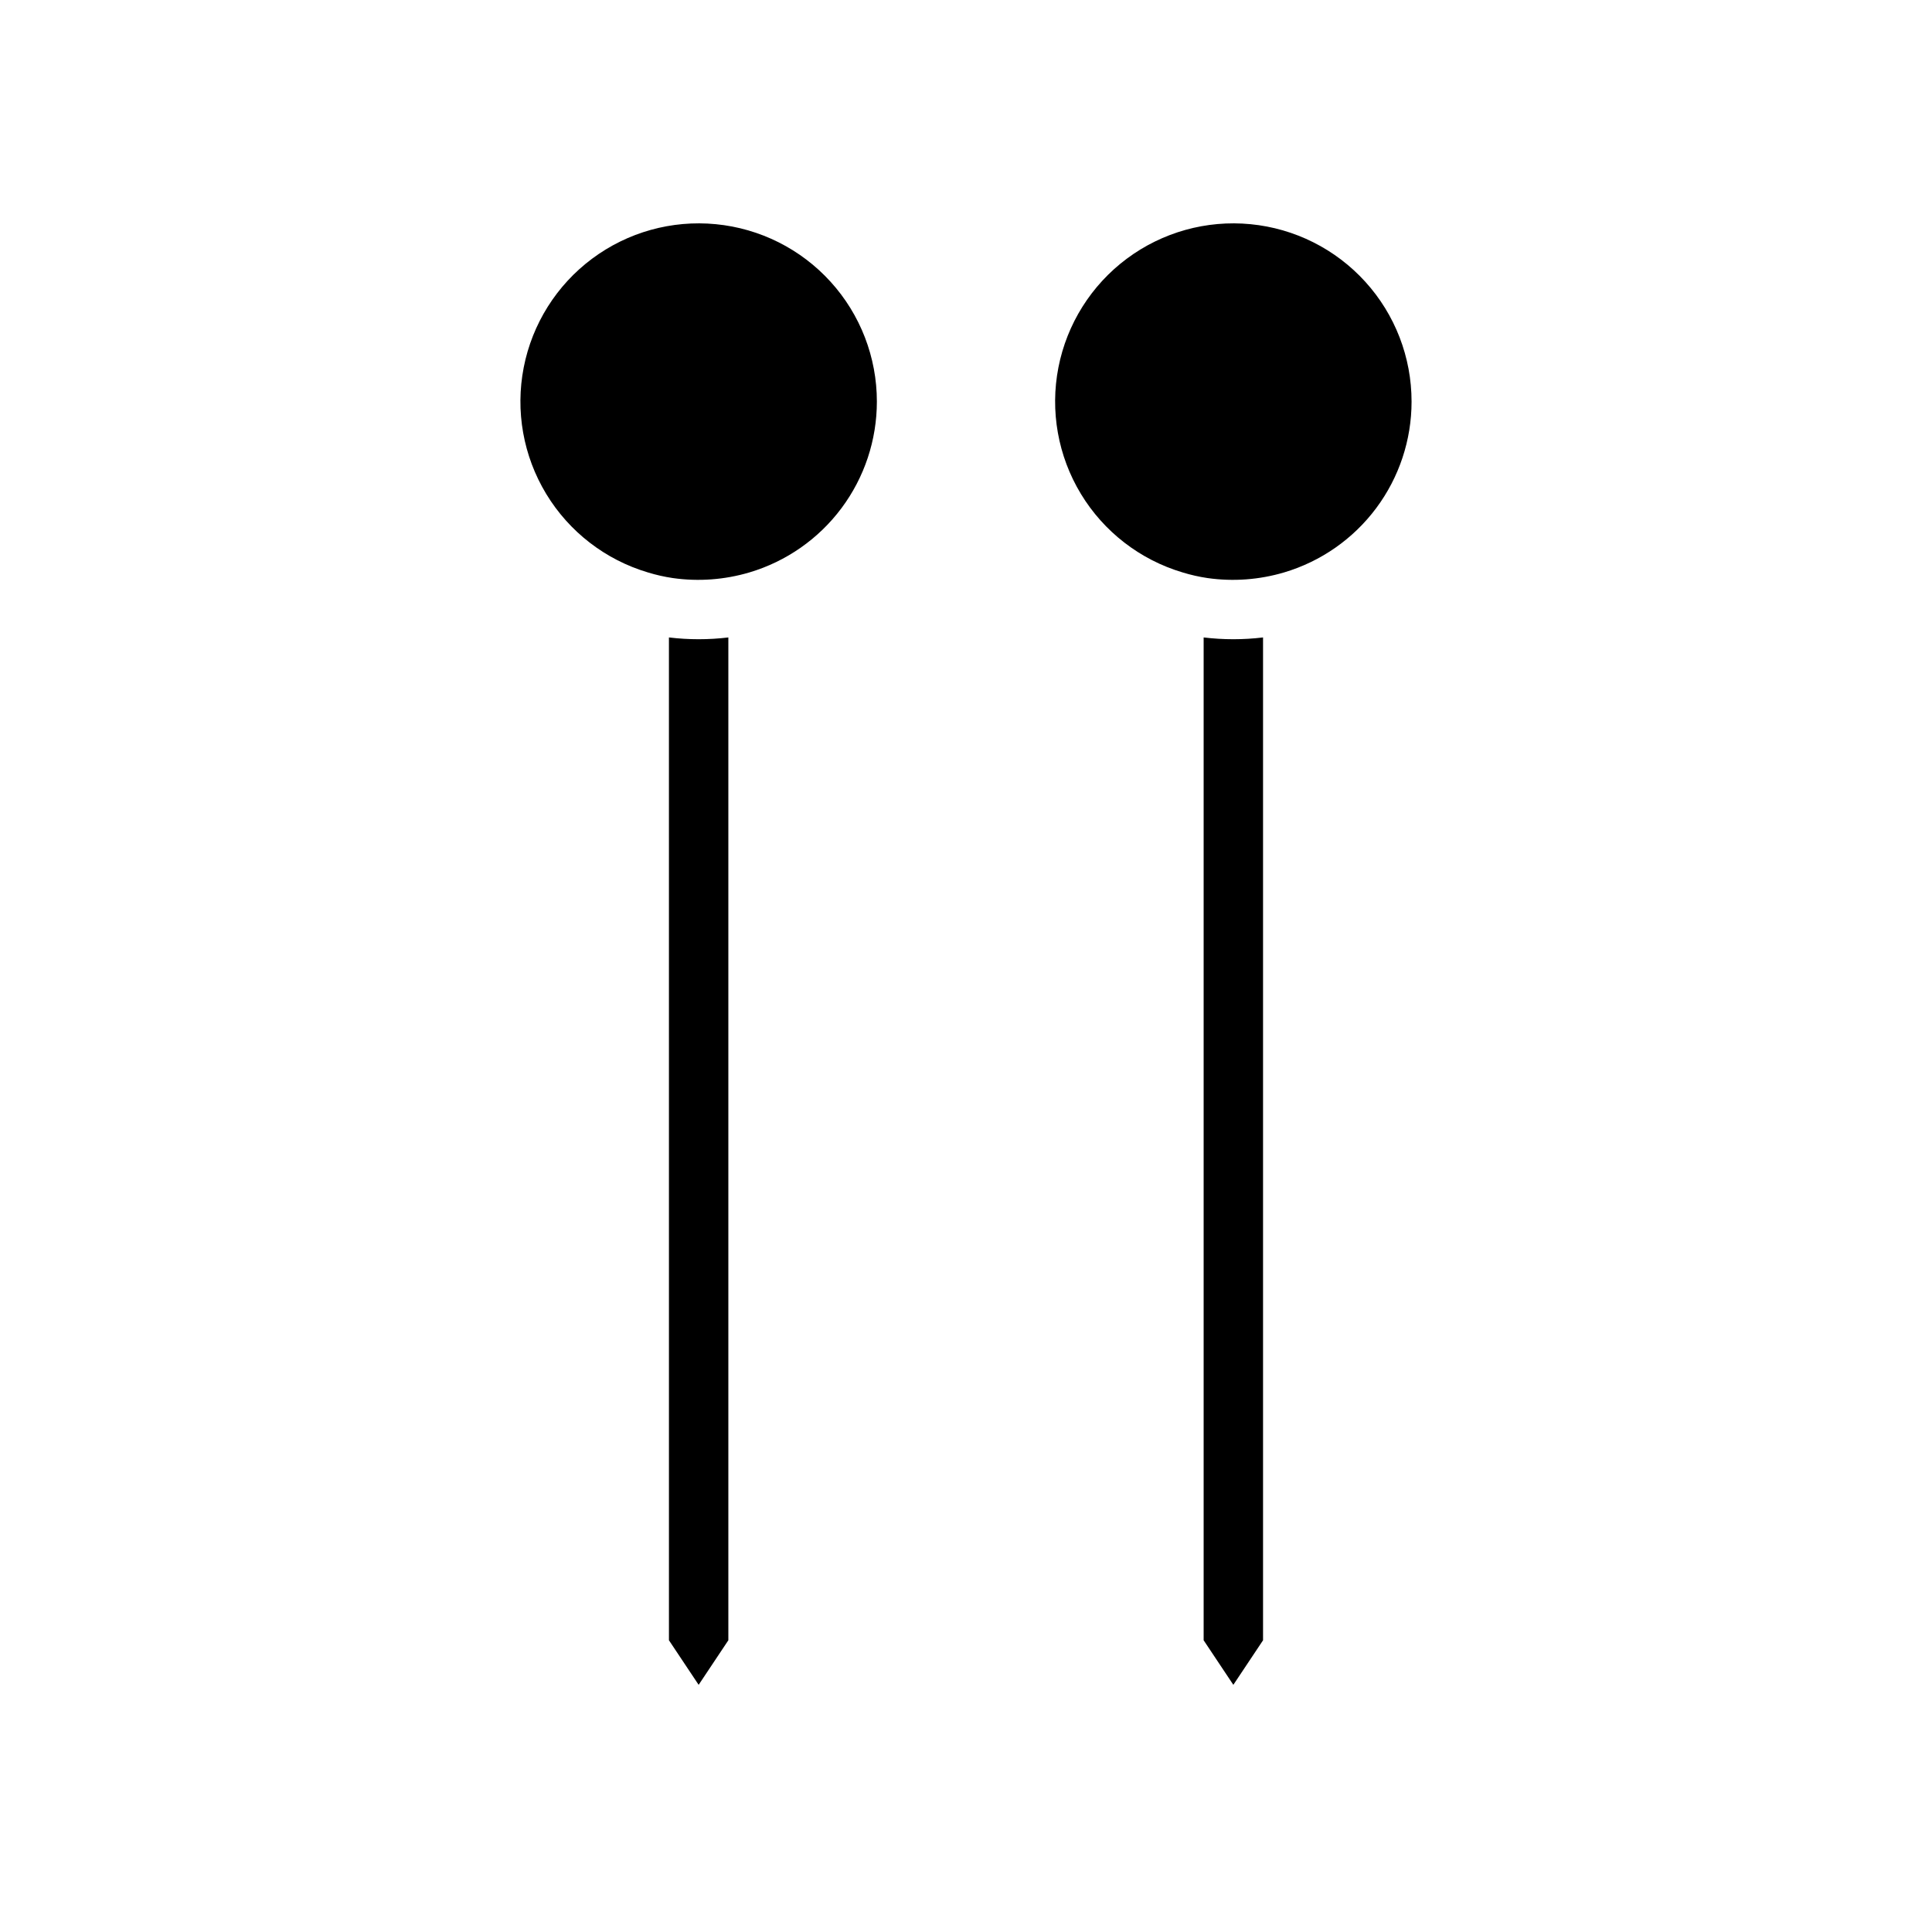
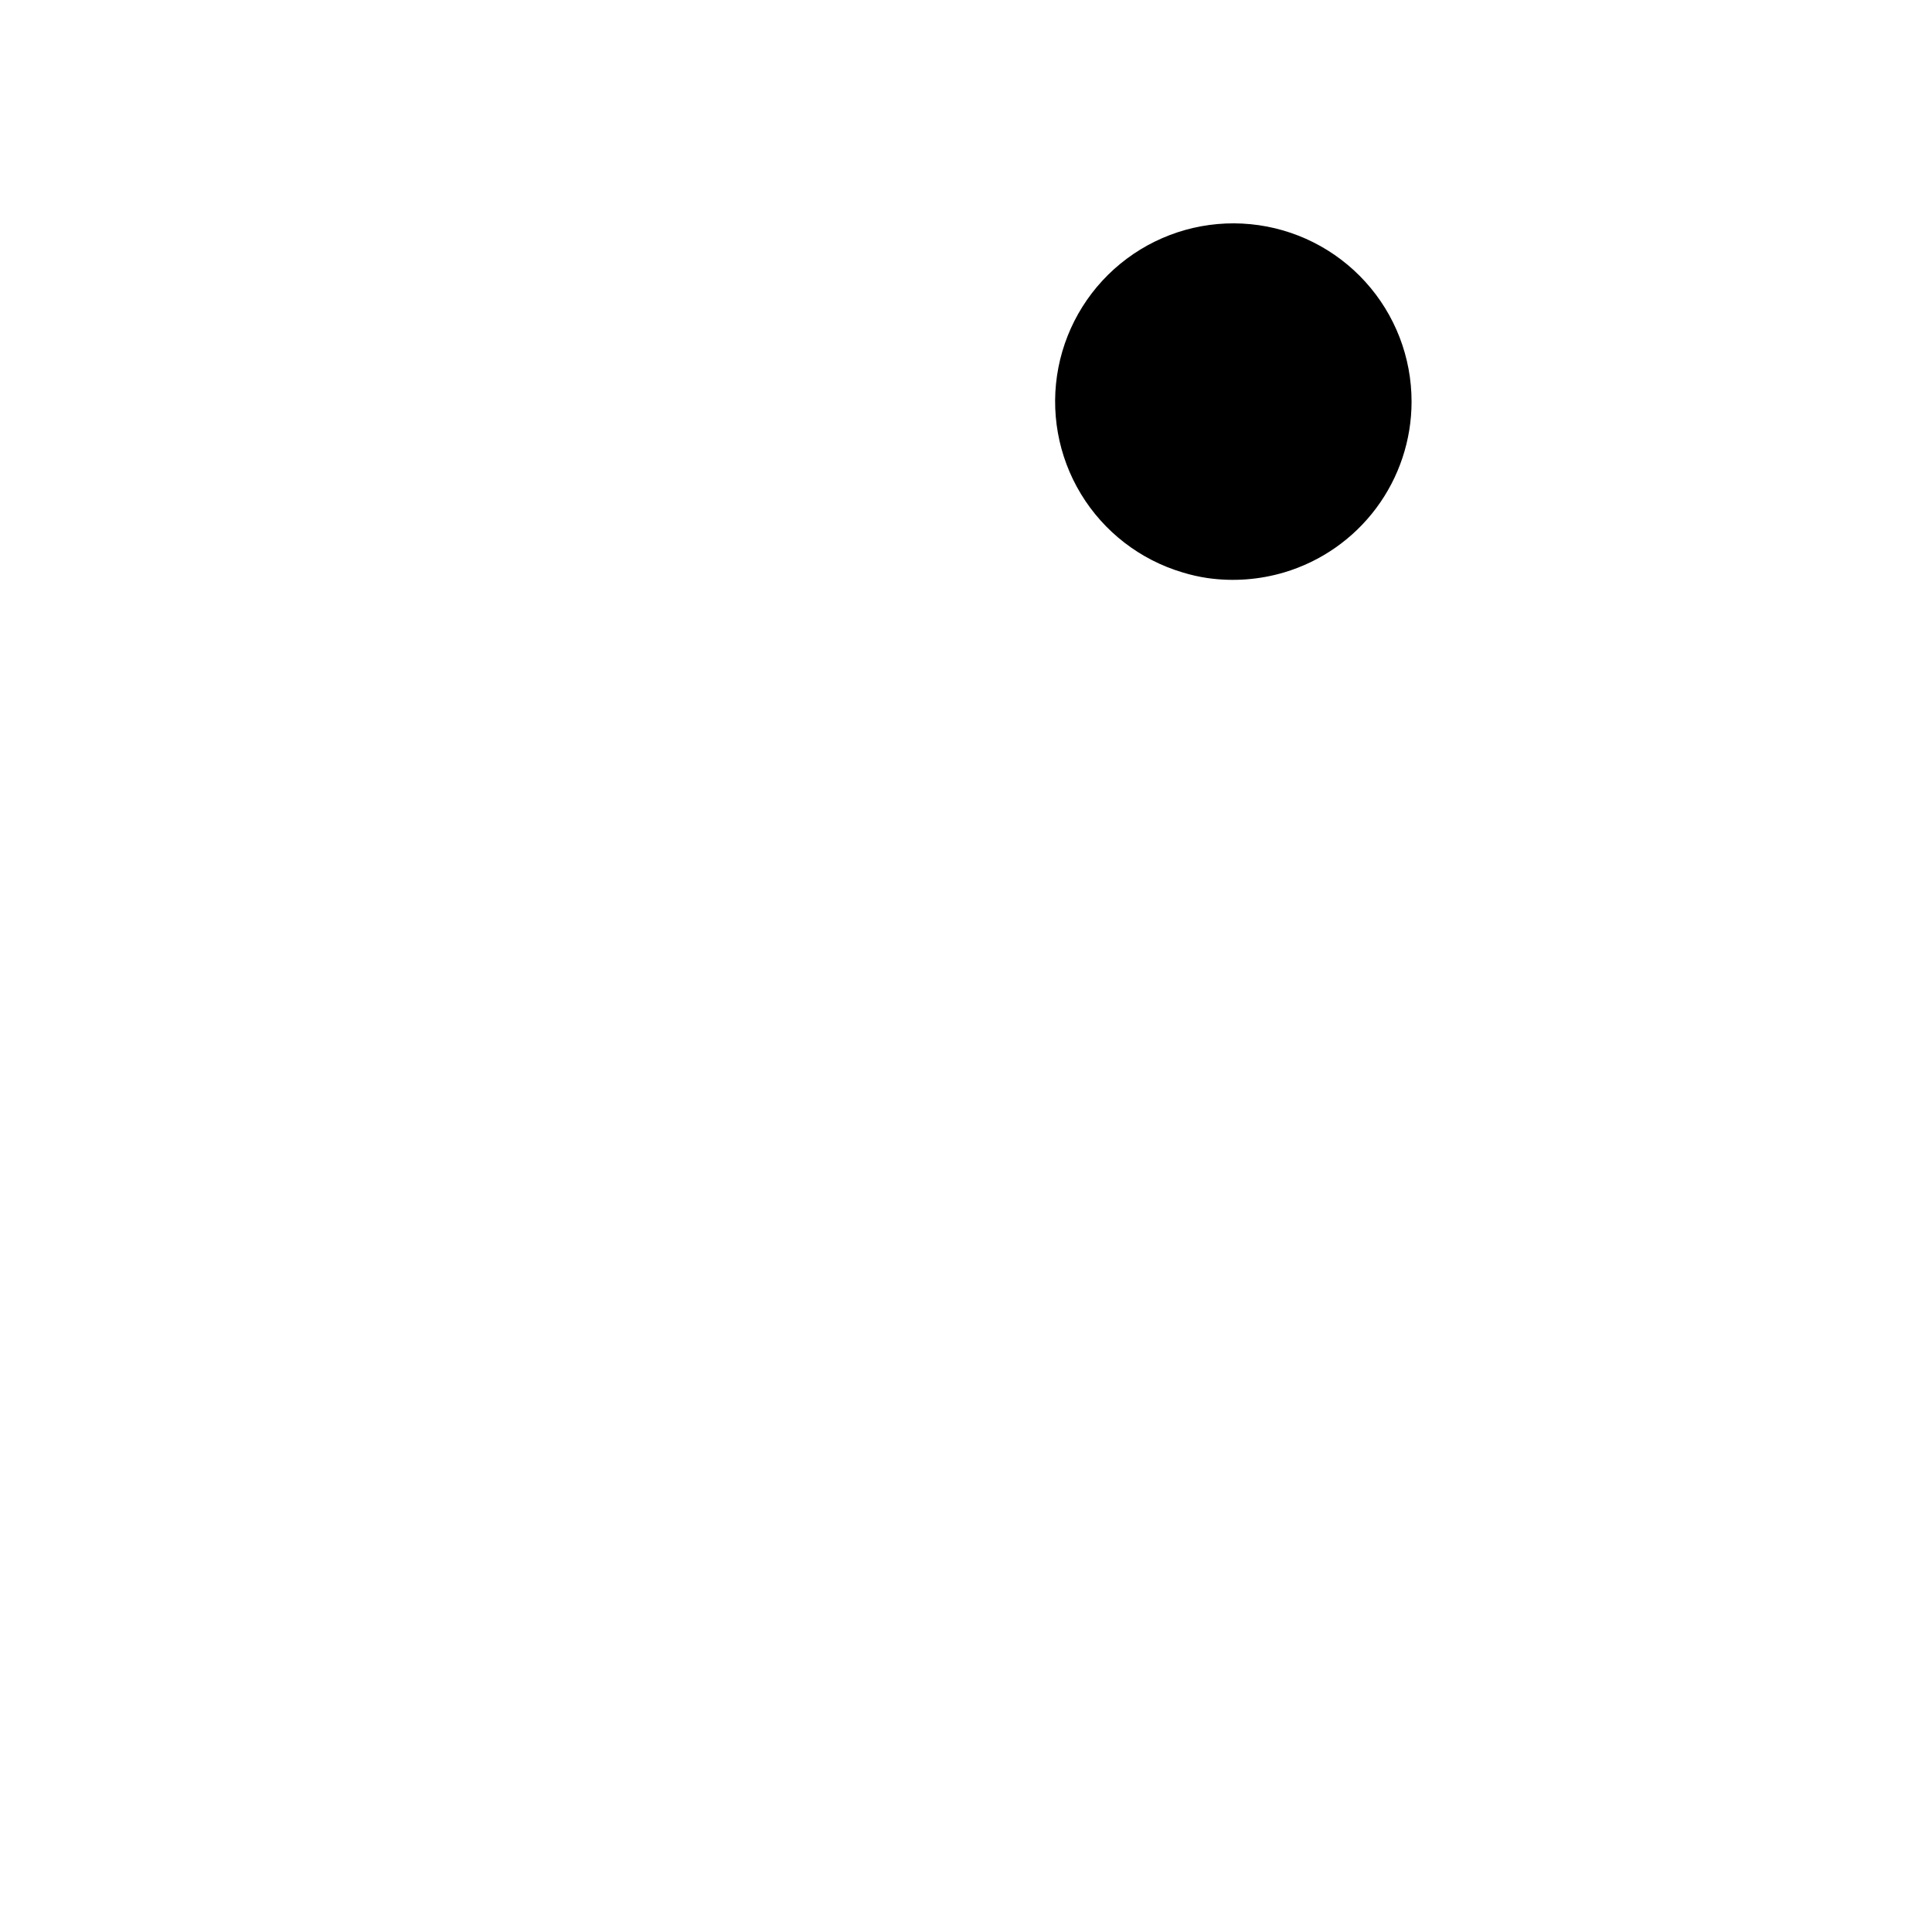
<svg xmlns="http://www.w3.org/2000/svg" fill="#000000" width="800px" height="800px" version="1.1" viewBox="144 144 512 512">
  <g>
-     <path d="m337.02 312.93v265.76l-7.871 11.809-7.871-11.809-0.004-265.76c5.231 0.629 10.516 0.629 15.746 0z" />
-     <path d="m376.38 250.43c-0.004 10.176-3.289 20.078-9.375 28.234-6.086 8.156-14.641 14.129-24.395 17.031-6.586 1.953-13.512 2.465-20.312 1.496-2.238-0.332-4.449-0.832-6.613-1.496-11.254-3.348-20.855-10.766-26.938-20.809s-8.207-21.988-5.957-33.512 8.707-21.797 18.121-28.816c9.41-7.019 21.098-10.281 32.785-9.148 11.688 1.129 22.531 6.57 30.422 15.266 7.894 8.691 12.262 20.012 12.262 31.754z" />
-     <path d="m478.72 312.93v265.76l-7.871 11.809-7.871-11.809v-265.76c5.227 0.629 10.512 0.629 15.742 0z" />
    <path d="m518.08 250.43c0 10.176-3.289 20.078-9.375 28.234s-14.641 14.129-24.395 17.031c-6.586 1.953-13.512 2.465-20.309 1.496-2.242-0.332-4.449-0.832-6.613-1.496-11.254-3.348-20.859-10.766-26.941-20.809-6.082-10.043-8.203-21.988-5.957-33.512 2.25-11.523 8.711-21.797 18.121-28.816 9.41-7.019 21.102-10.281 32.785-9.148 11.688 1.129 22.535 6.57 30.426 15.266 7.891 8.691 12.262 20.012 12.258 31.754z" />
  </g>
</svg>